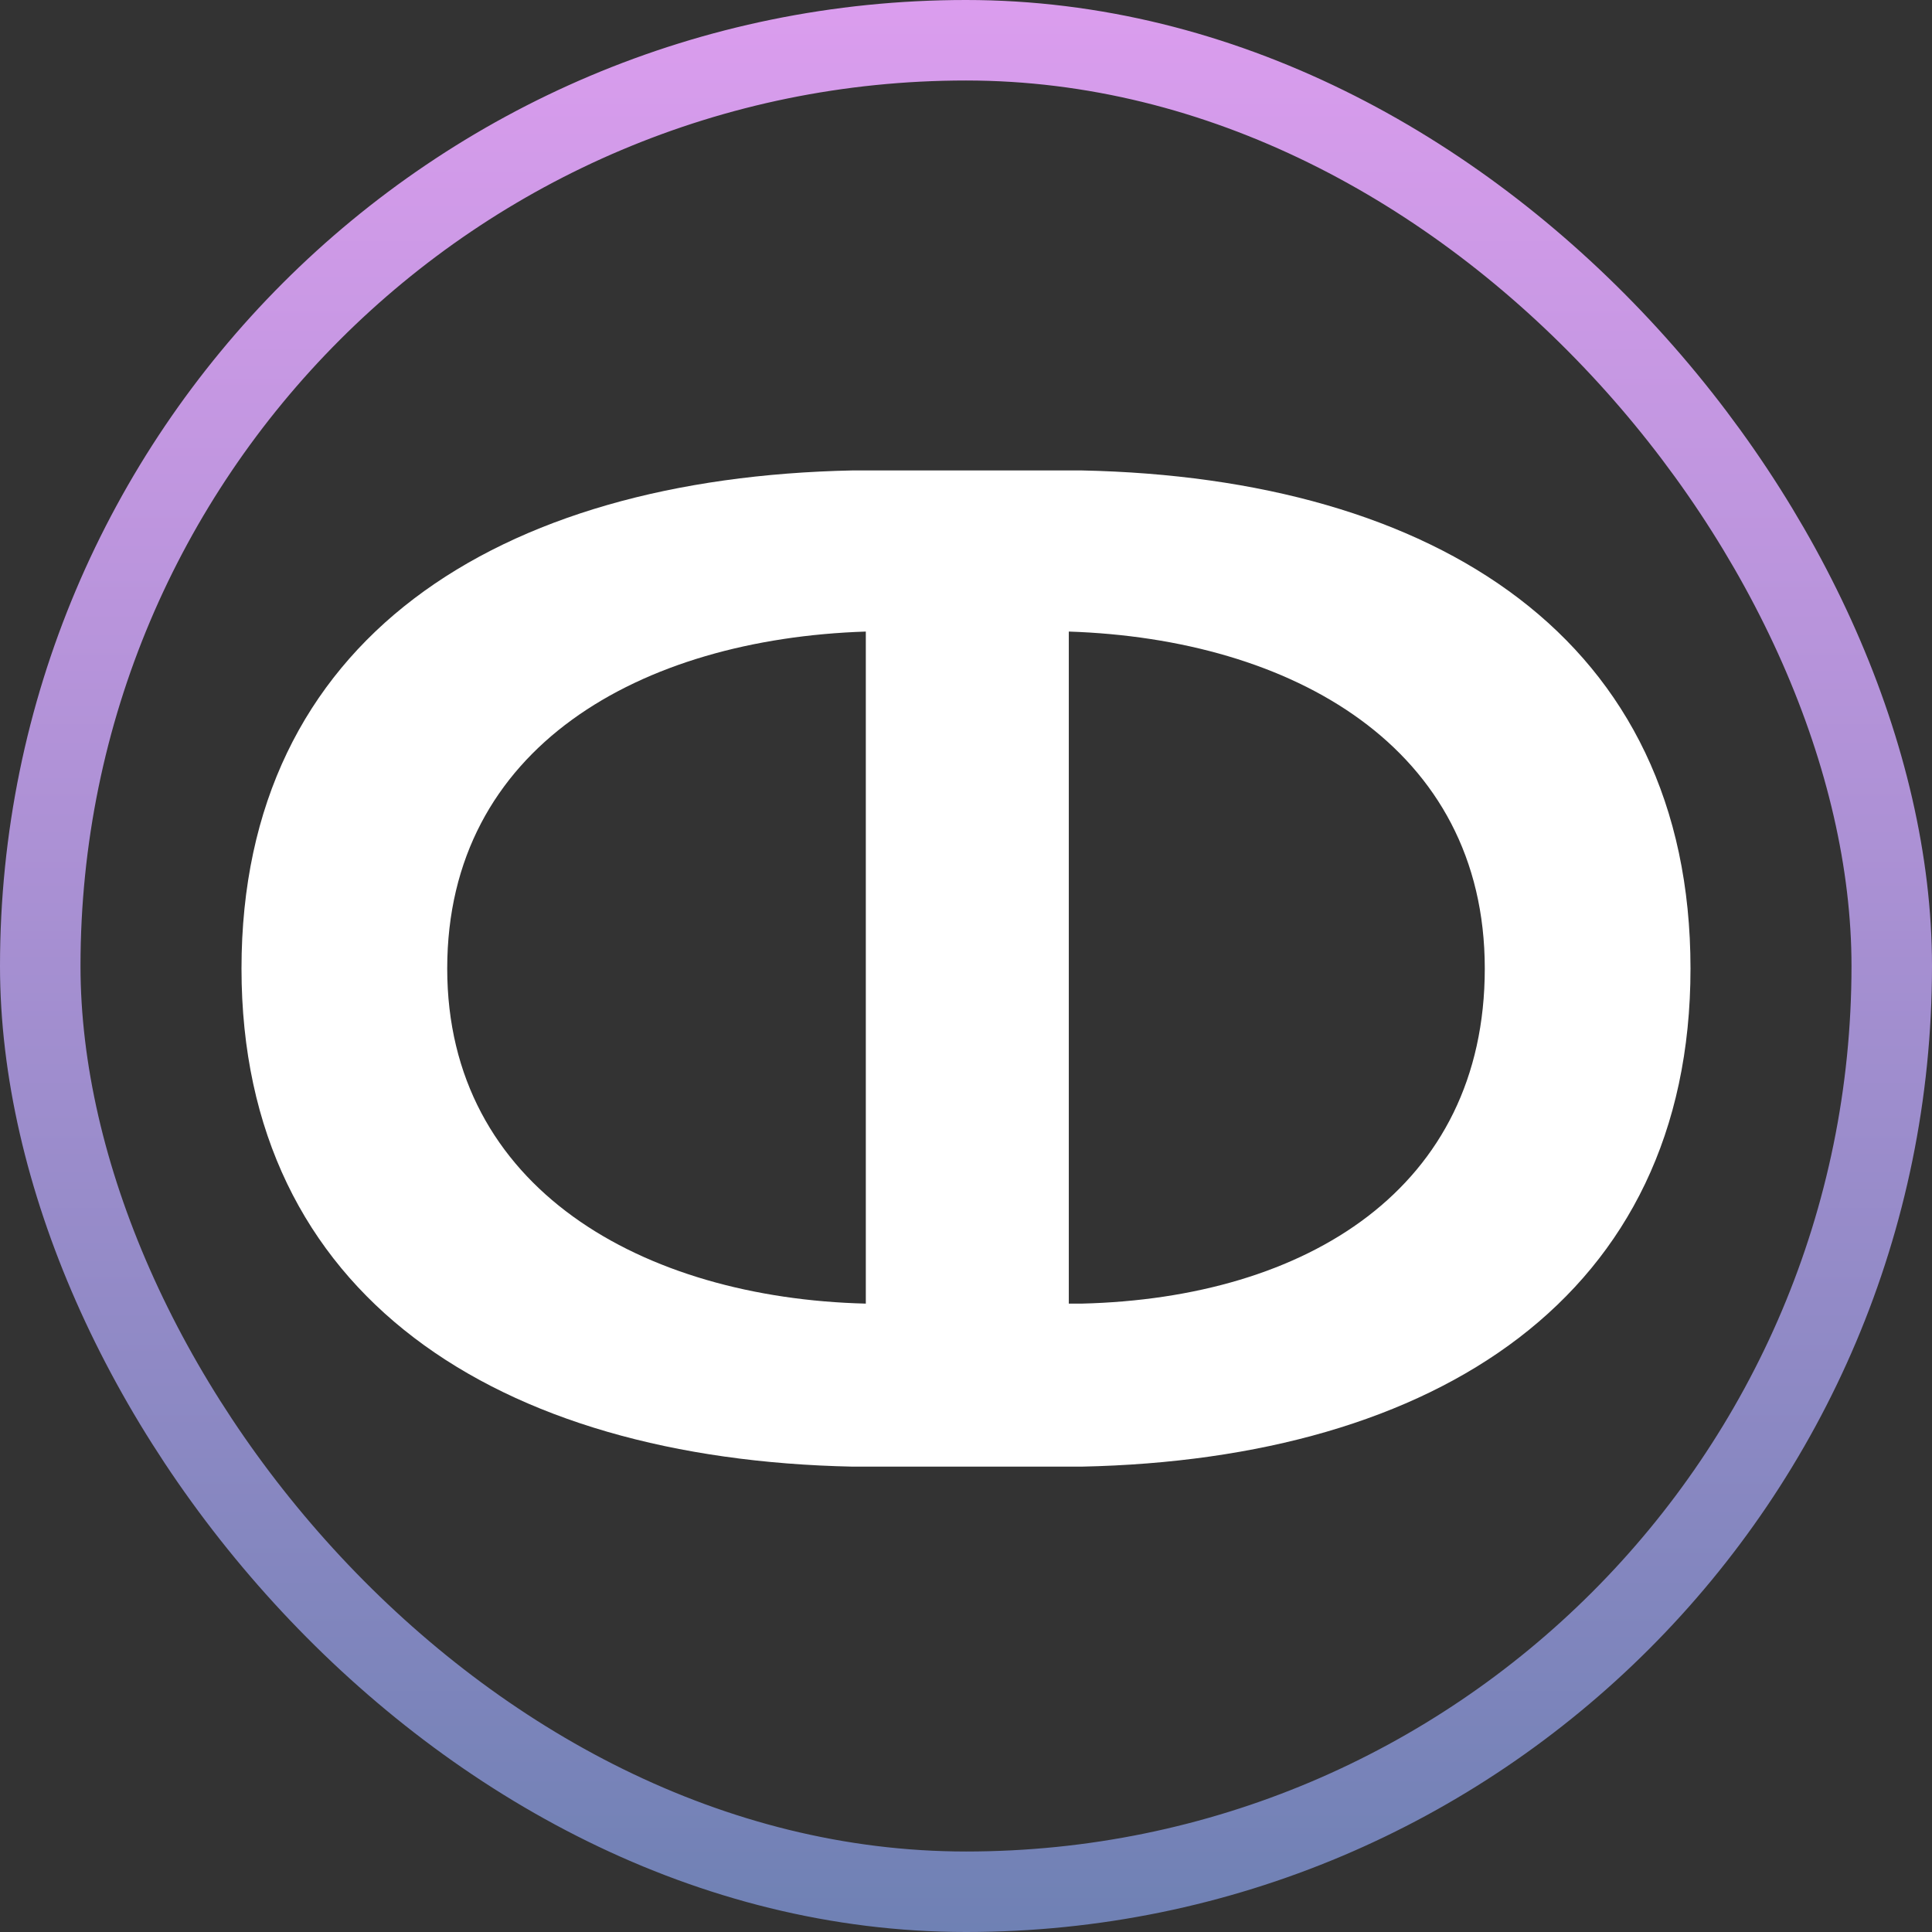
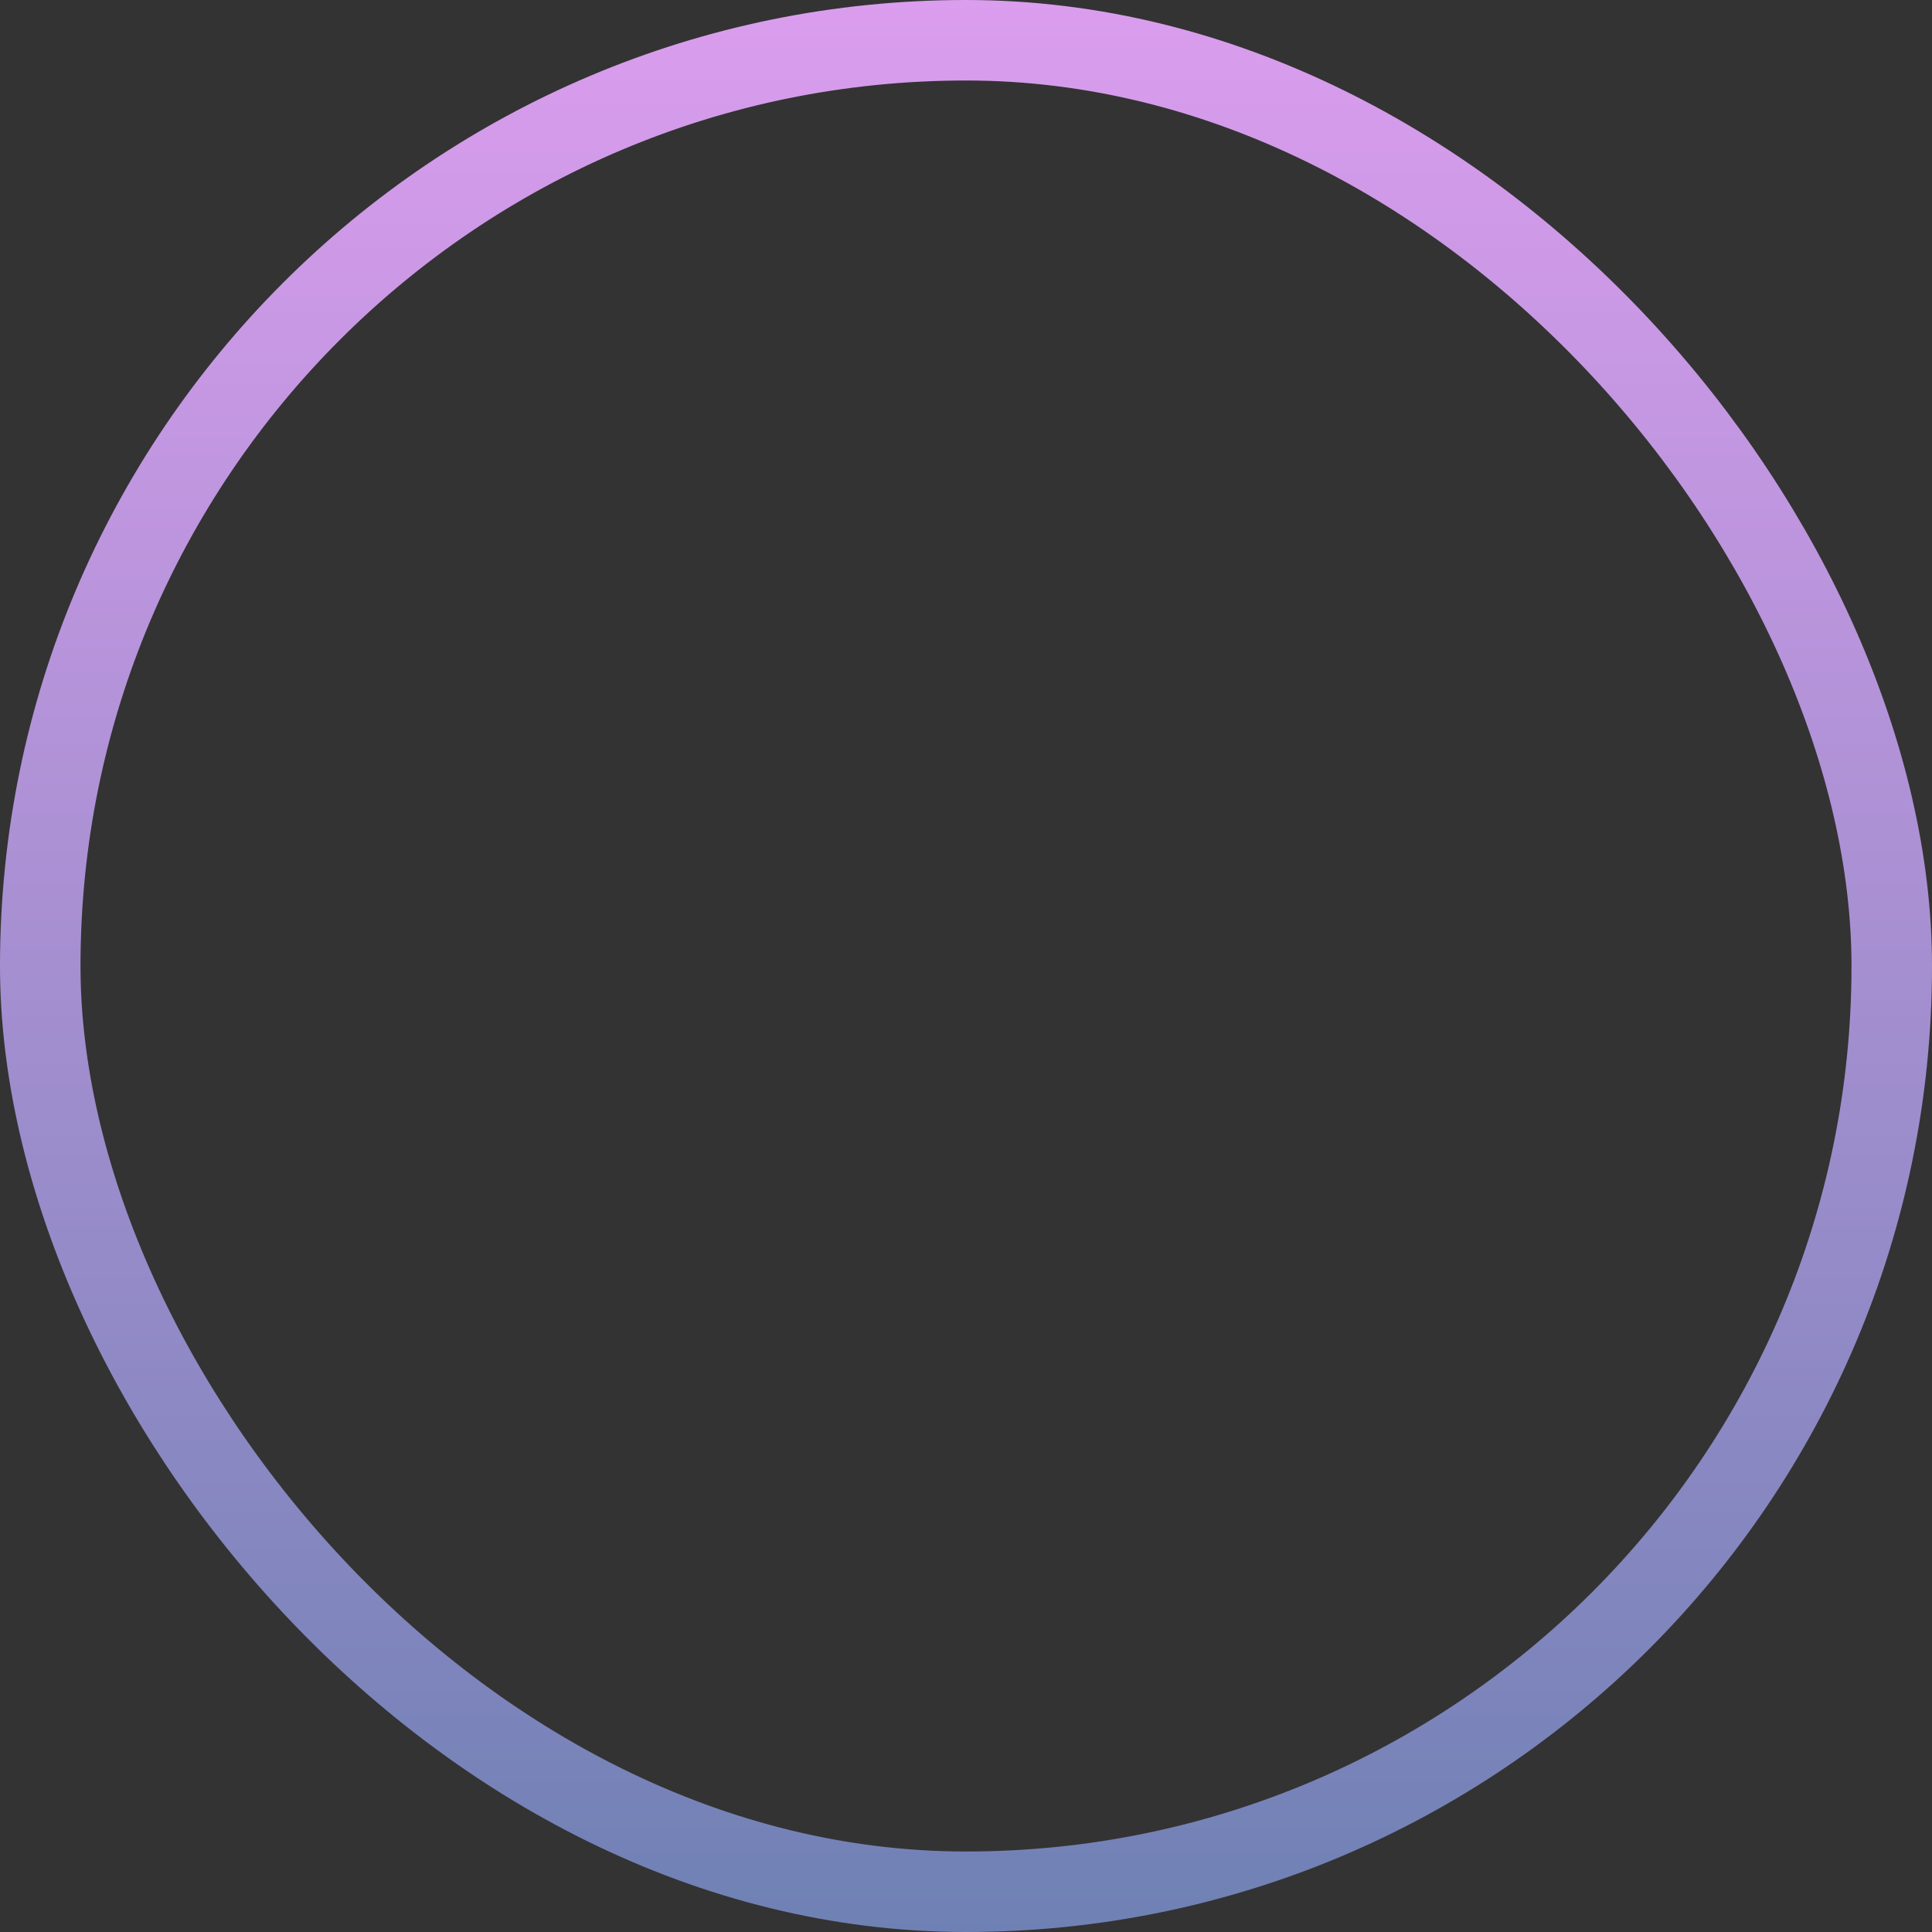
<svg xmlns="http://www.w3.org/2000/svg" width="48" height="48" viewBox="0 0 48 48" fill="none">
  <rect x="0" y="0" width="48" height="48" fill="#333333" stroke="none" />
  <g clip-path="url(#clip0_38_8912)">
-     <path d="M26.554 32.388V15.691C32.096 15.873 36.889 18.557 36.889 24.063C36.889 29.522 32.469 32.252 26.875 32.388M21.511 32.388C15.969 32.252 11.111 29.522 11.111 24.063C11.111 18.557 15.917 15.873 21.511 15.691V32.388ZM26.875 11.688H21.177C12.371 11.869 6 15.873 6 24.063C6 32.206 12.371 36.255 21.177 36.438H26.875C35.68 36.255 42 32.206 42 24.063C42 15.873 35.68 11.869 26.875 11.688Z" fill="white" />
-   </g>
+     </g>
  <rect x="1" y="1" width="46" height="46" rx="23" stroke="url(#paint0_linear_38_8912)" stroke-width="2" />
  <defs>
    <linearGradient id="paint0_linear_38_8912" x1="24" y1="0" x2="24" y2="48" gradientUnits="userSpaceOnUse">
      <stop stop-color="#DB9DEE" />
      <stop offset="1" stop-color="#6F81B4" />
      <animate attributeName="x1" values="24;48;24;0;24" dur="3s" repeatCount="indefinite" />
      <animate attributeName="y1" values="0;24;48;24;0" dur="3s" repeatCount="indefinite" />
      <animate attributeName="x2" values="24;0;24;48;24" dur="3s" repeatCount="indefinite" />
      <animate attributeName="y2" values="48;24;0;24;48" dur="3s" repeatCount="indefinite" />
    </linearGradient>
    <clipPath id="clip0_38_8912">
      <rect width="48" height="48" rx="24" fill="white" />
    </clipPath>
  </defs>
</svg>